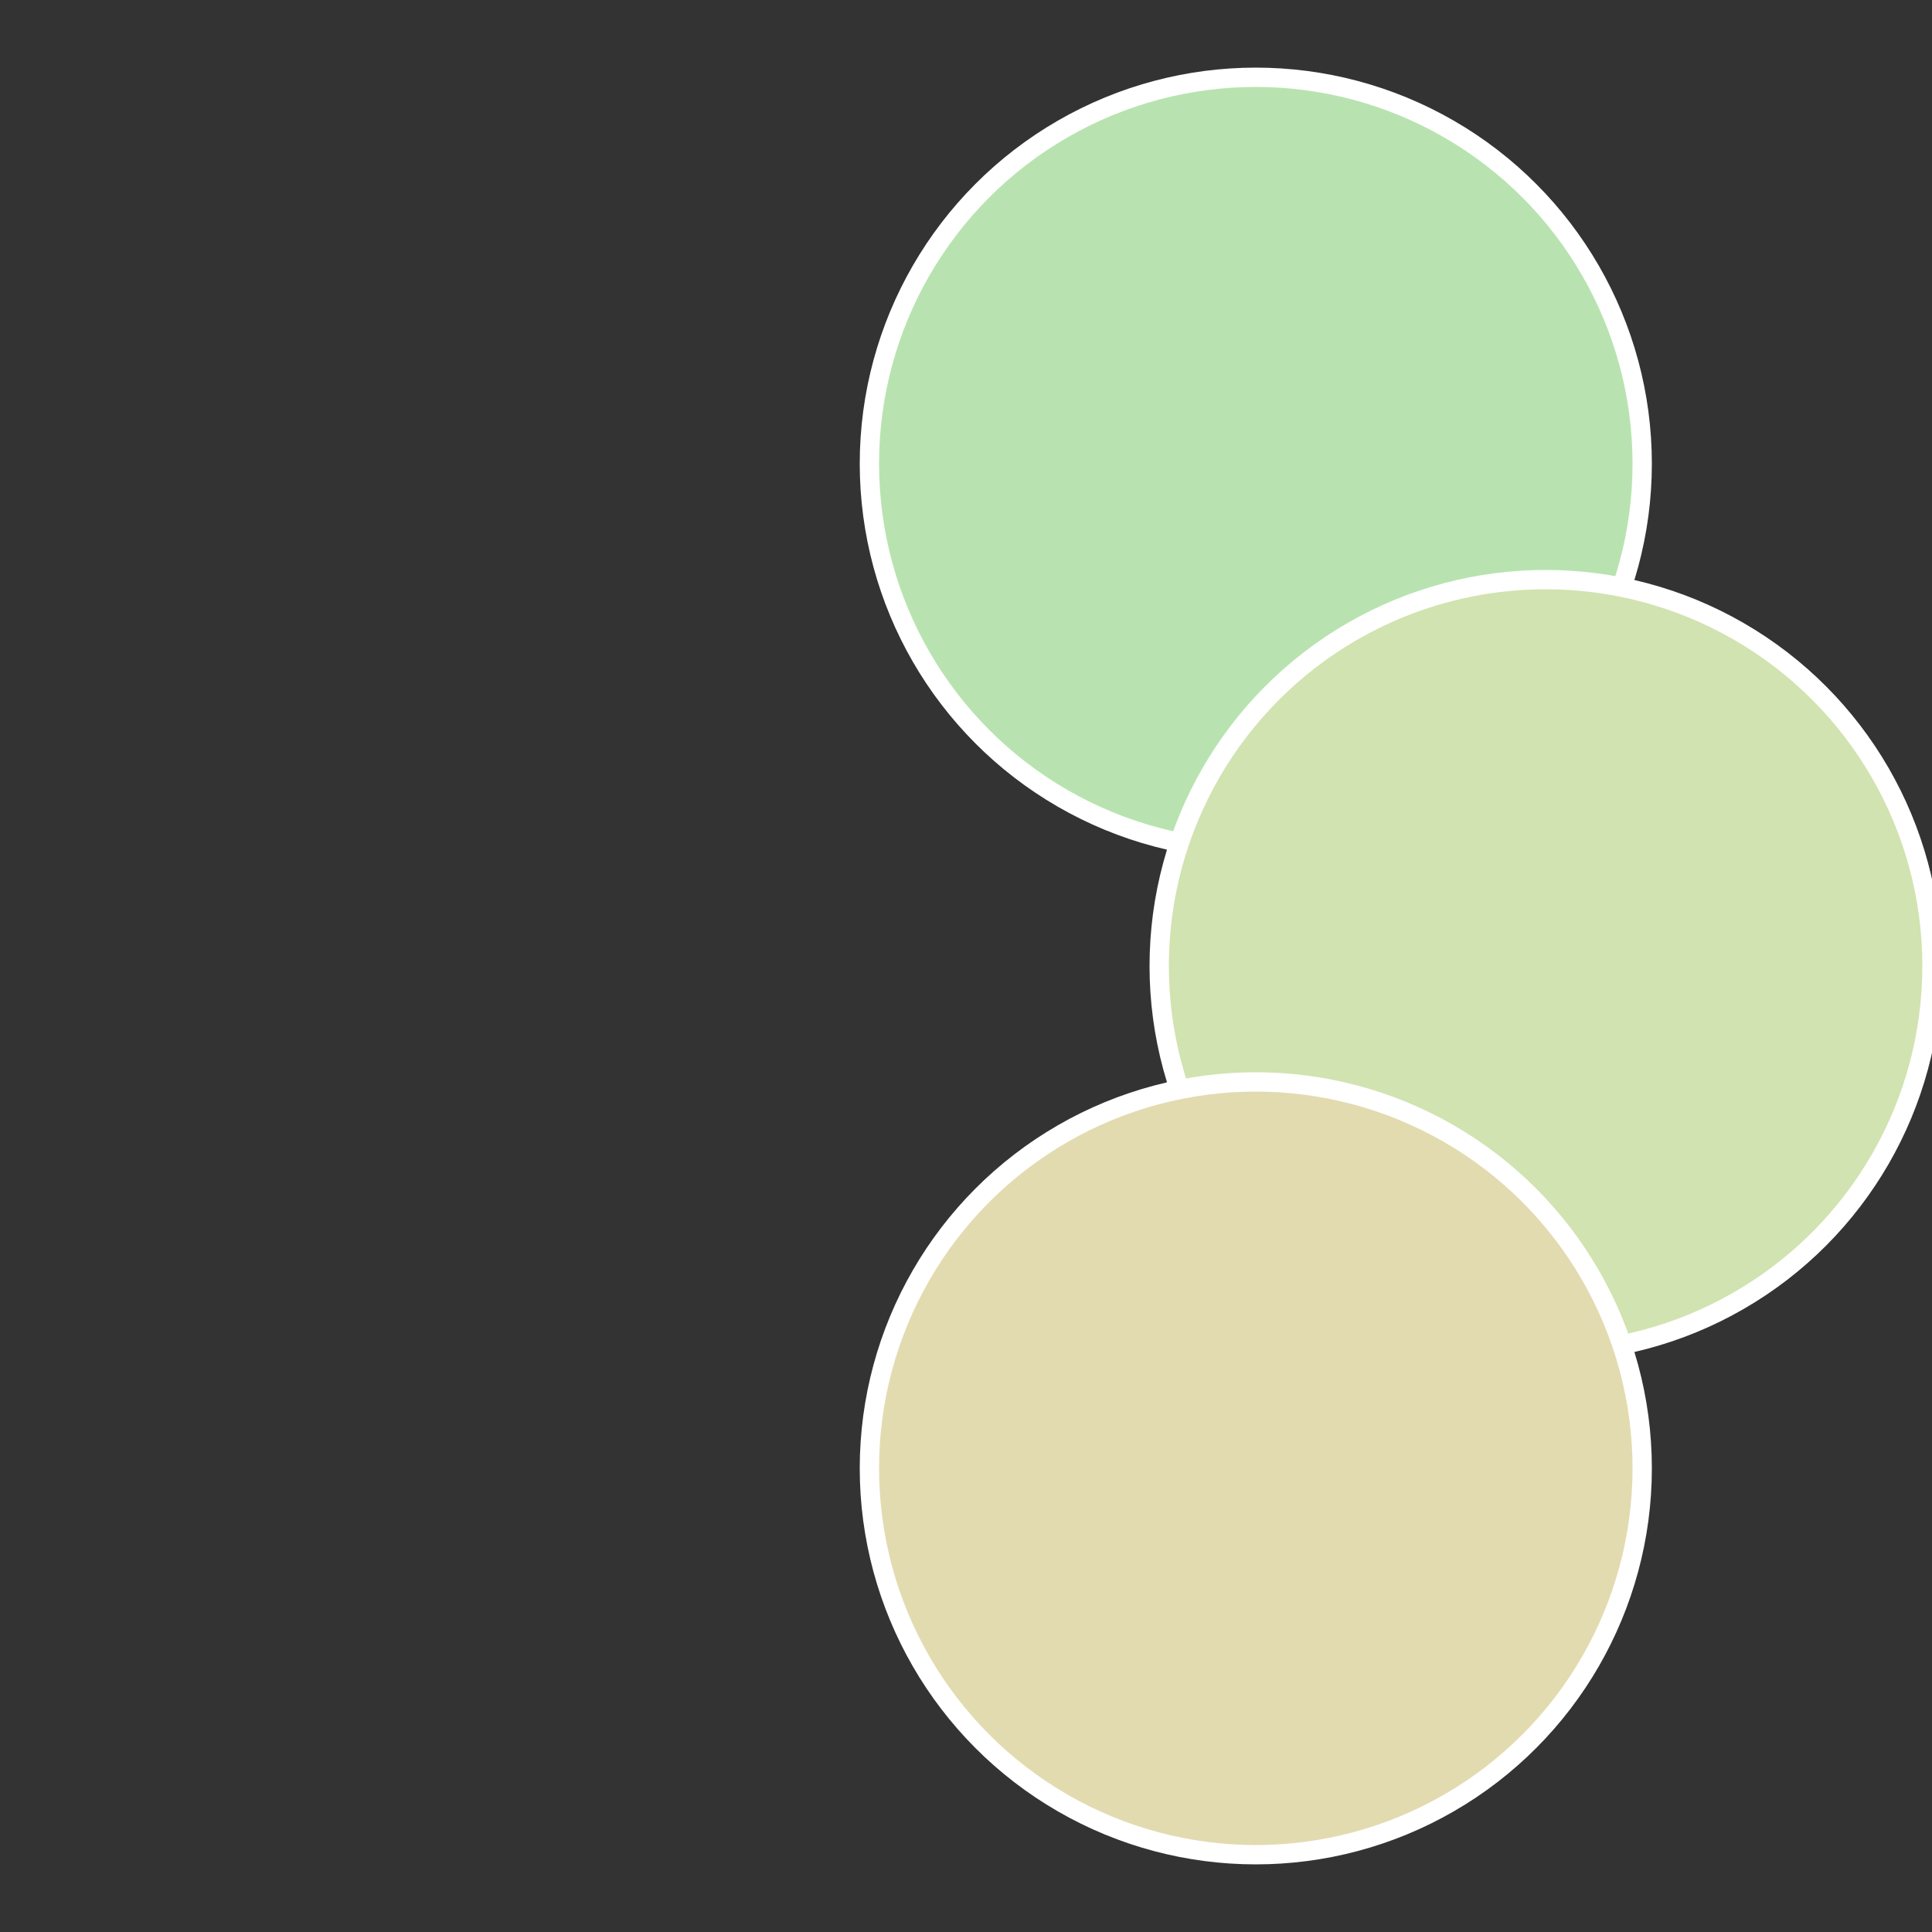
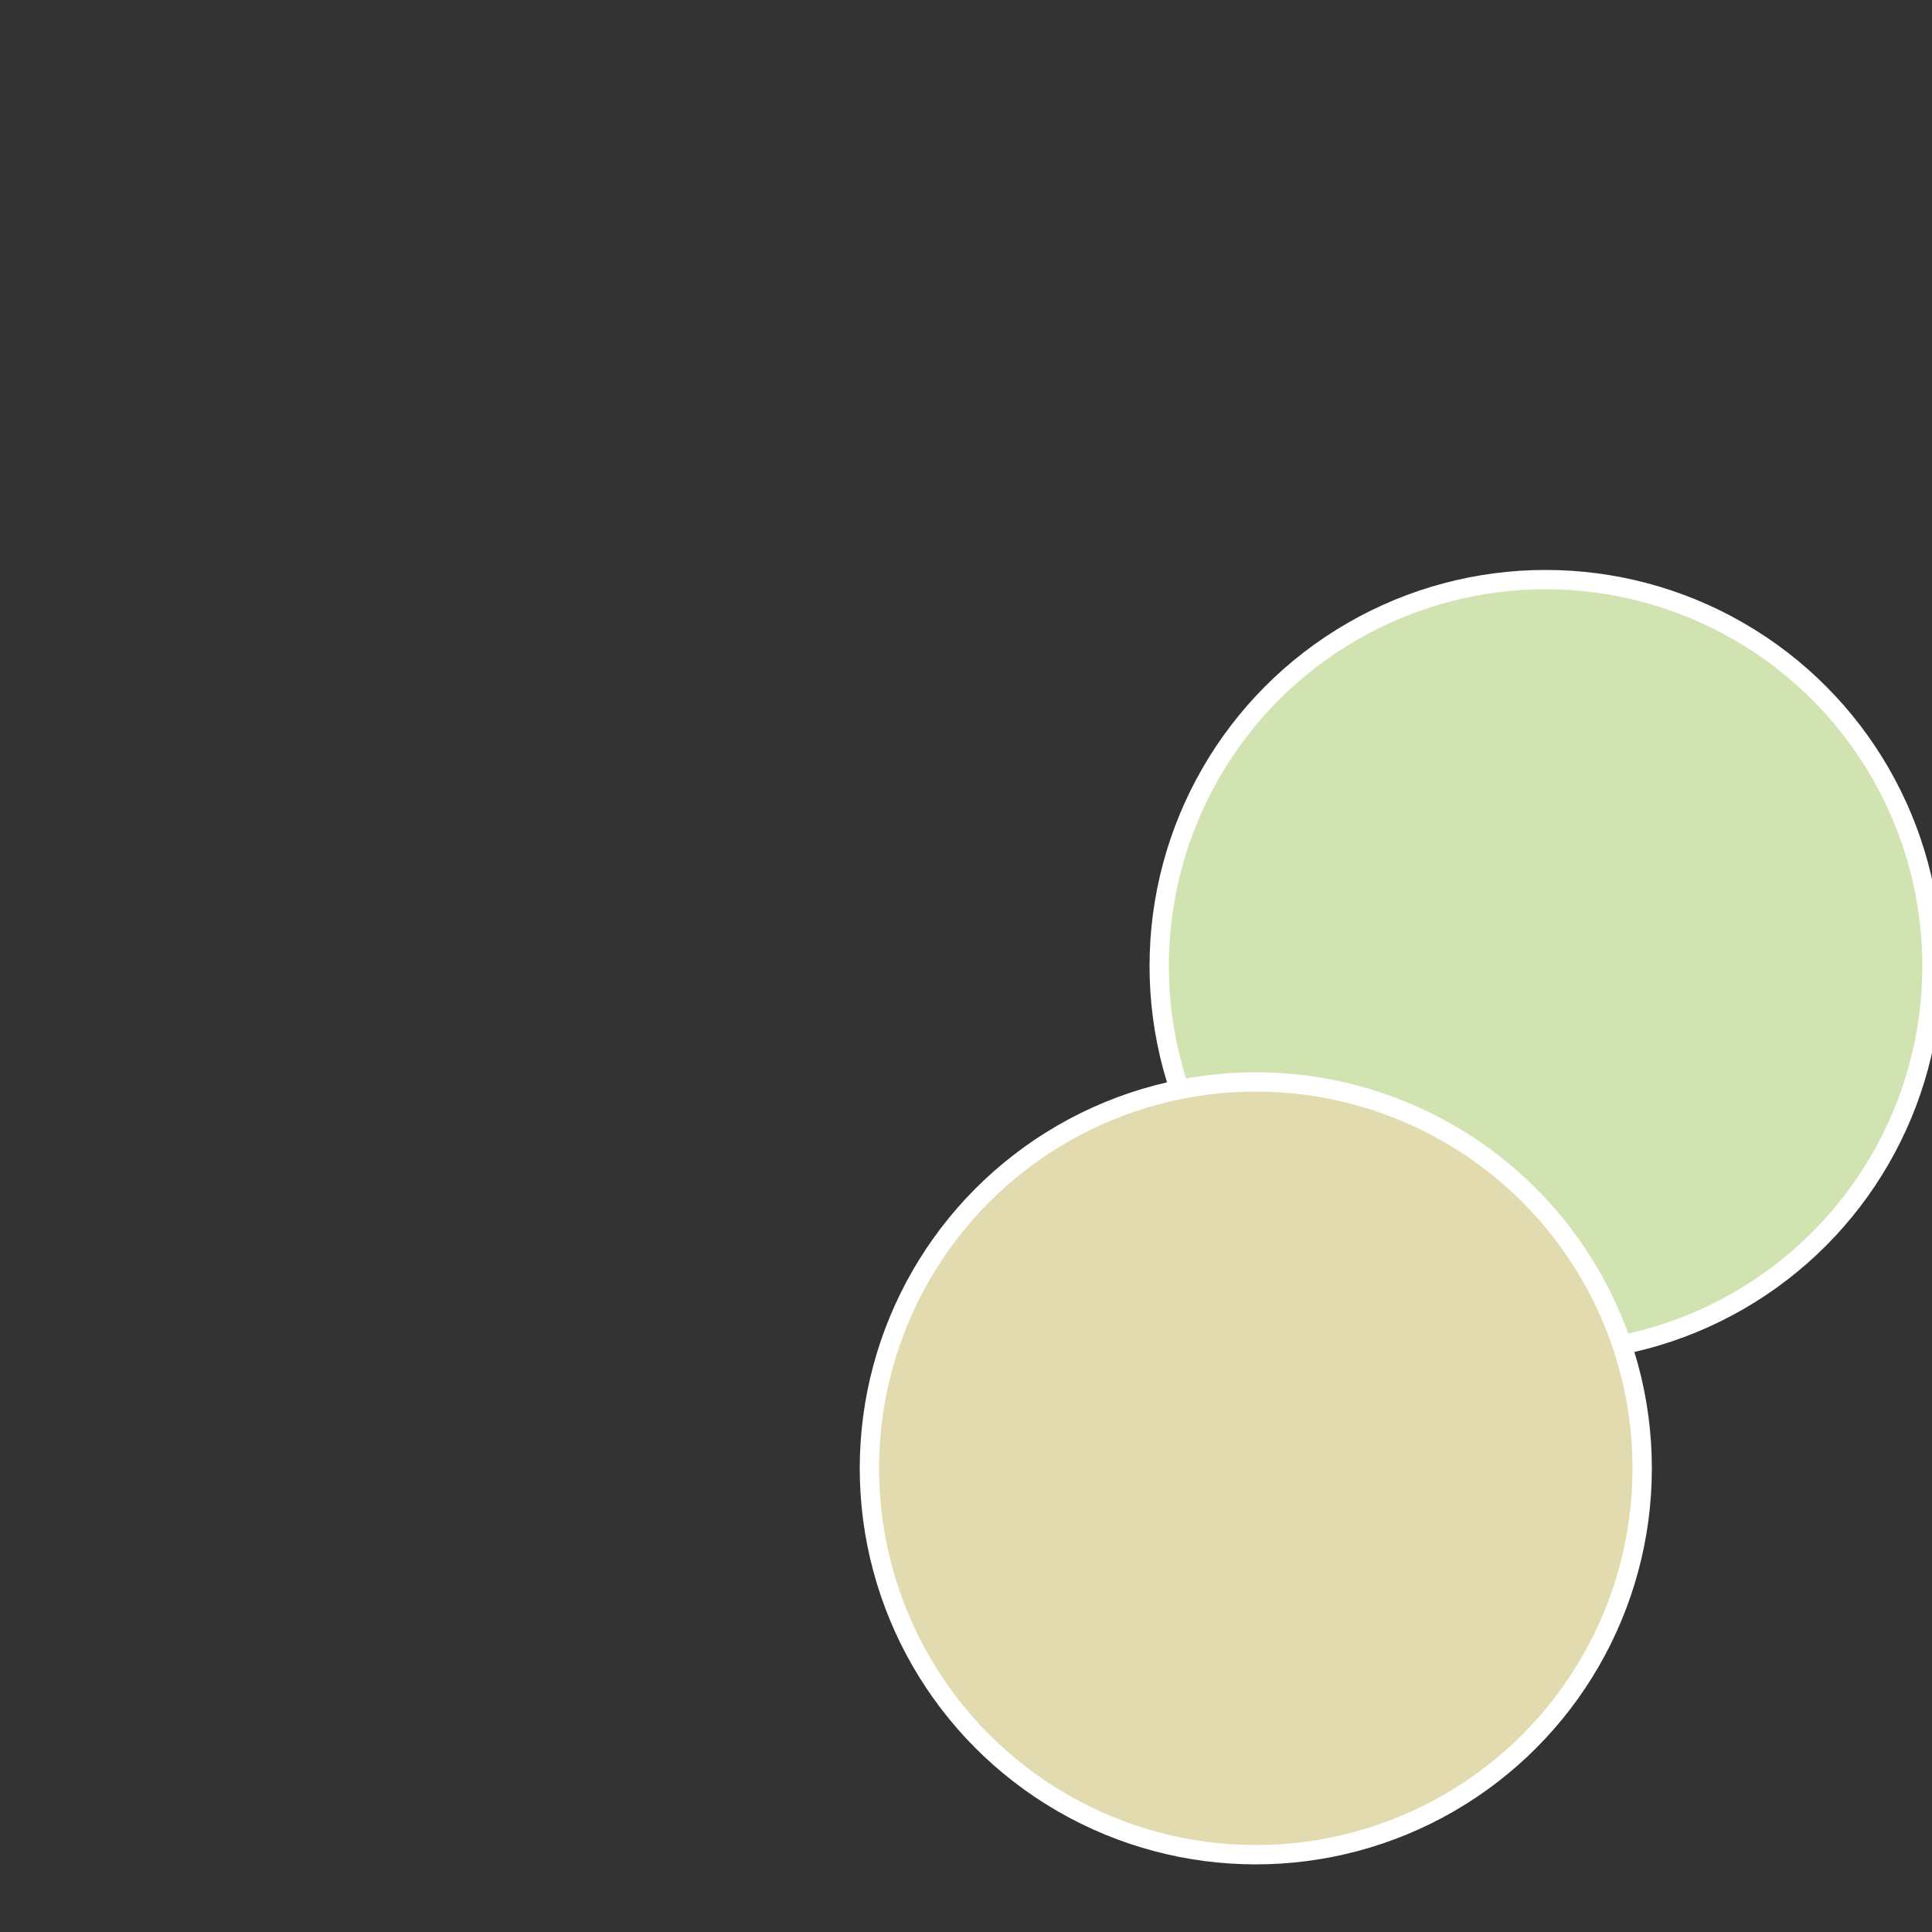
<svg xmlns="http://www.w3.org/2000/svg" width="500" height="500" viewBox="-1 -1 2 2">
  <rect x="-1" y="-1" width="2" height="2" fill="#333333" stroke="none" />
-   <circle cx="0.3" cy="-0.52" r="0.4" fill="#b8e3b0" stroke="#fff" stroke-width="1%" />
  <circle cx="0.6" cy="0" r="0.4" fill="#d1e3b0" stroke="#fff" stroke-width="1%" />
  <circle cx="0.3" cy="0.52" r="0.4" fill="#e3dbb0" stroke="#fff" stroke-width="1%" />
</svg>